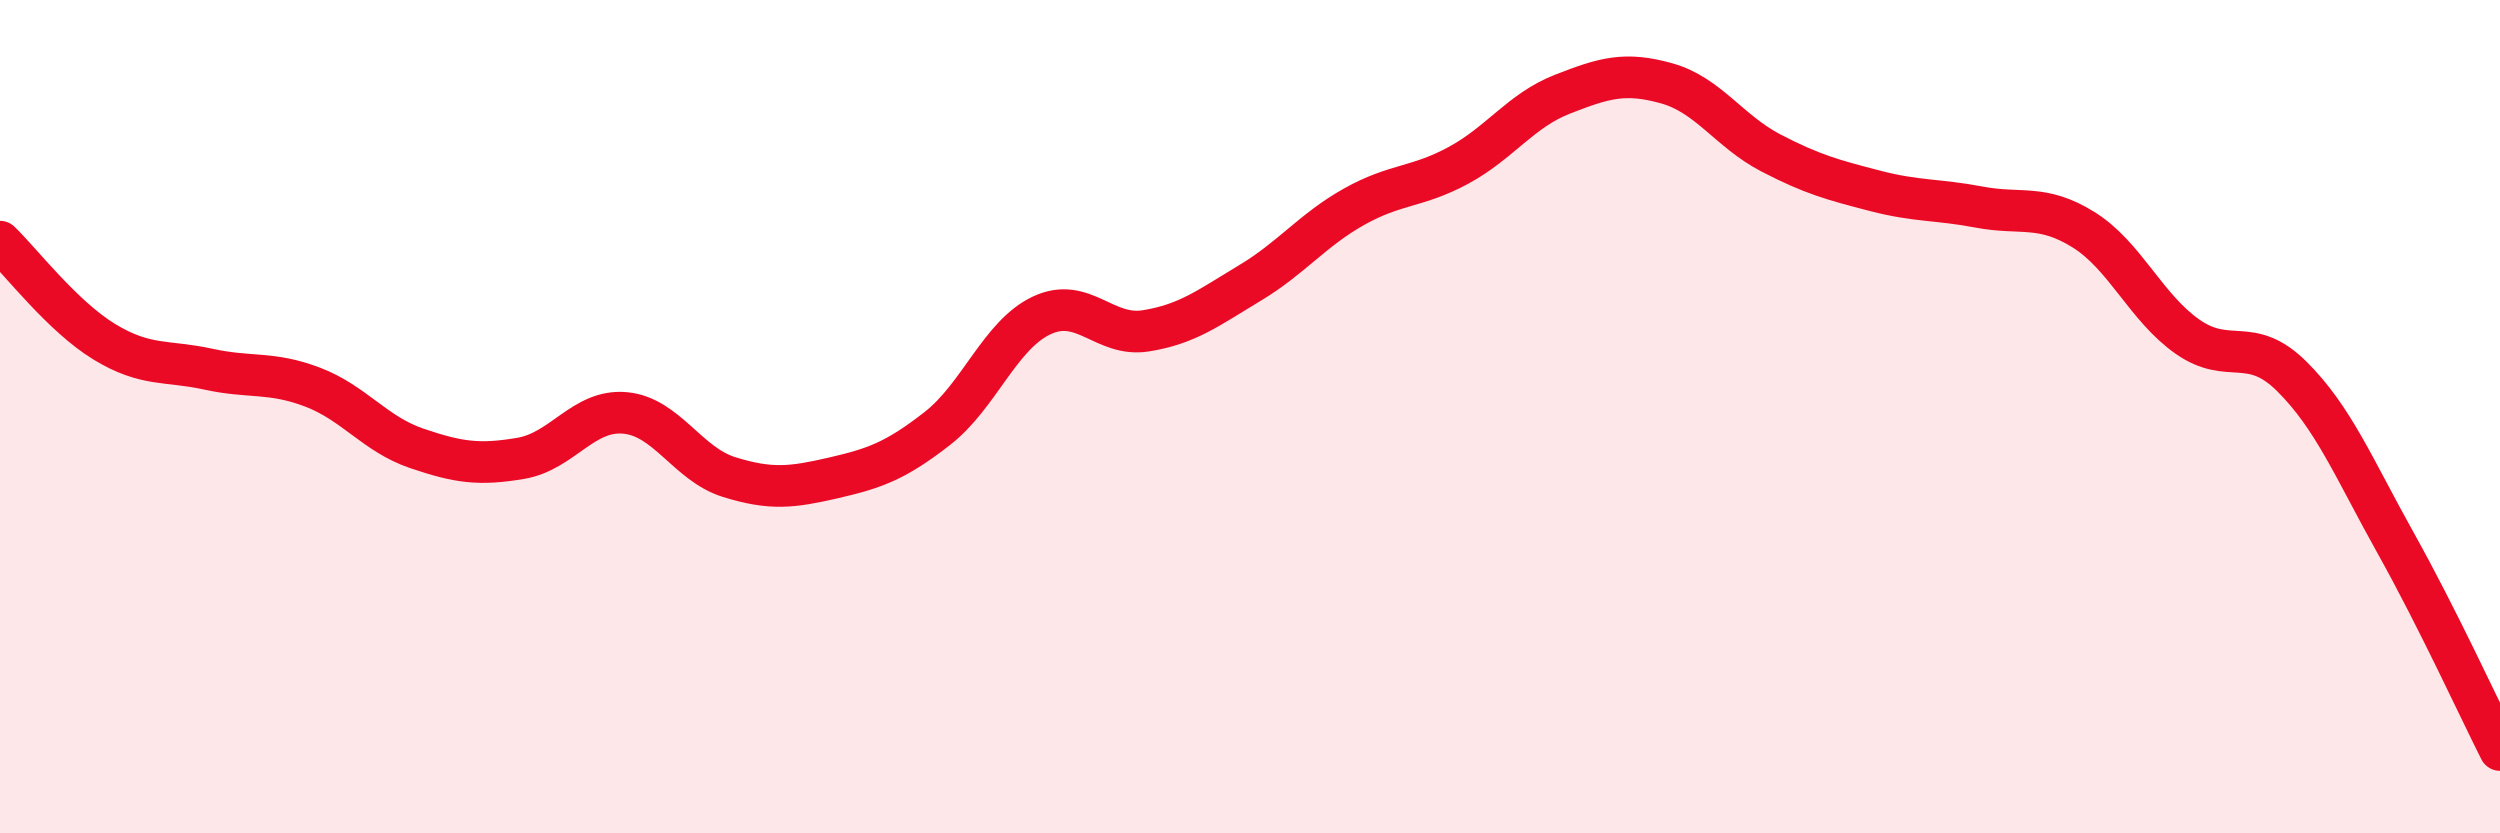
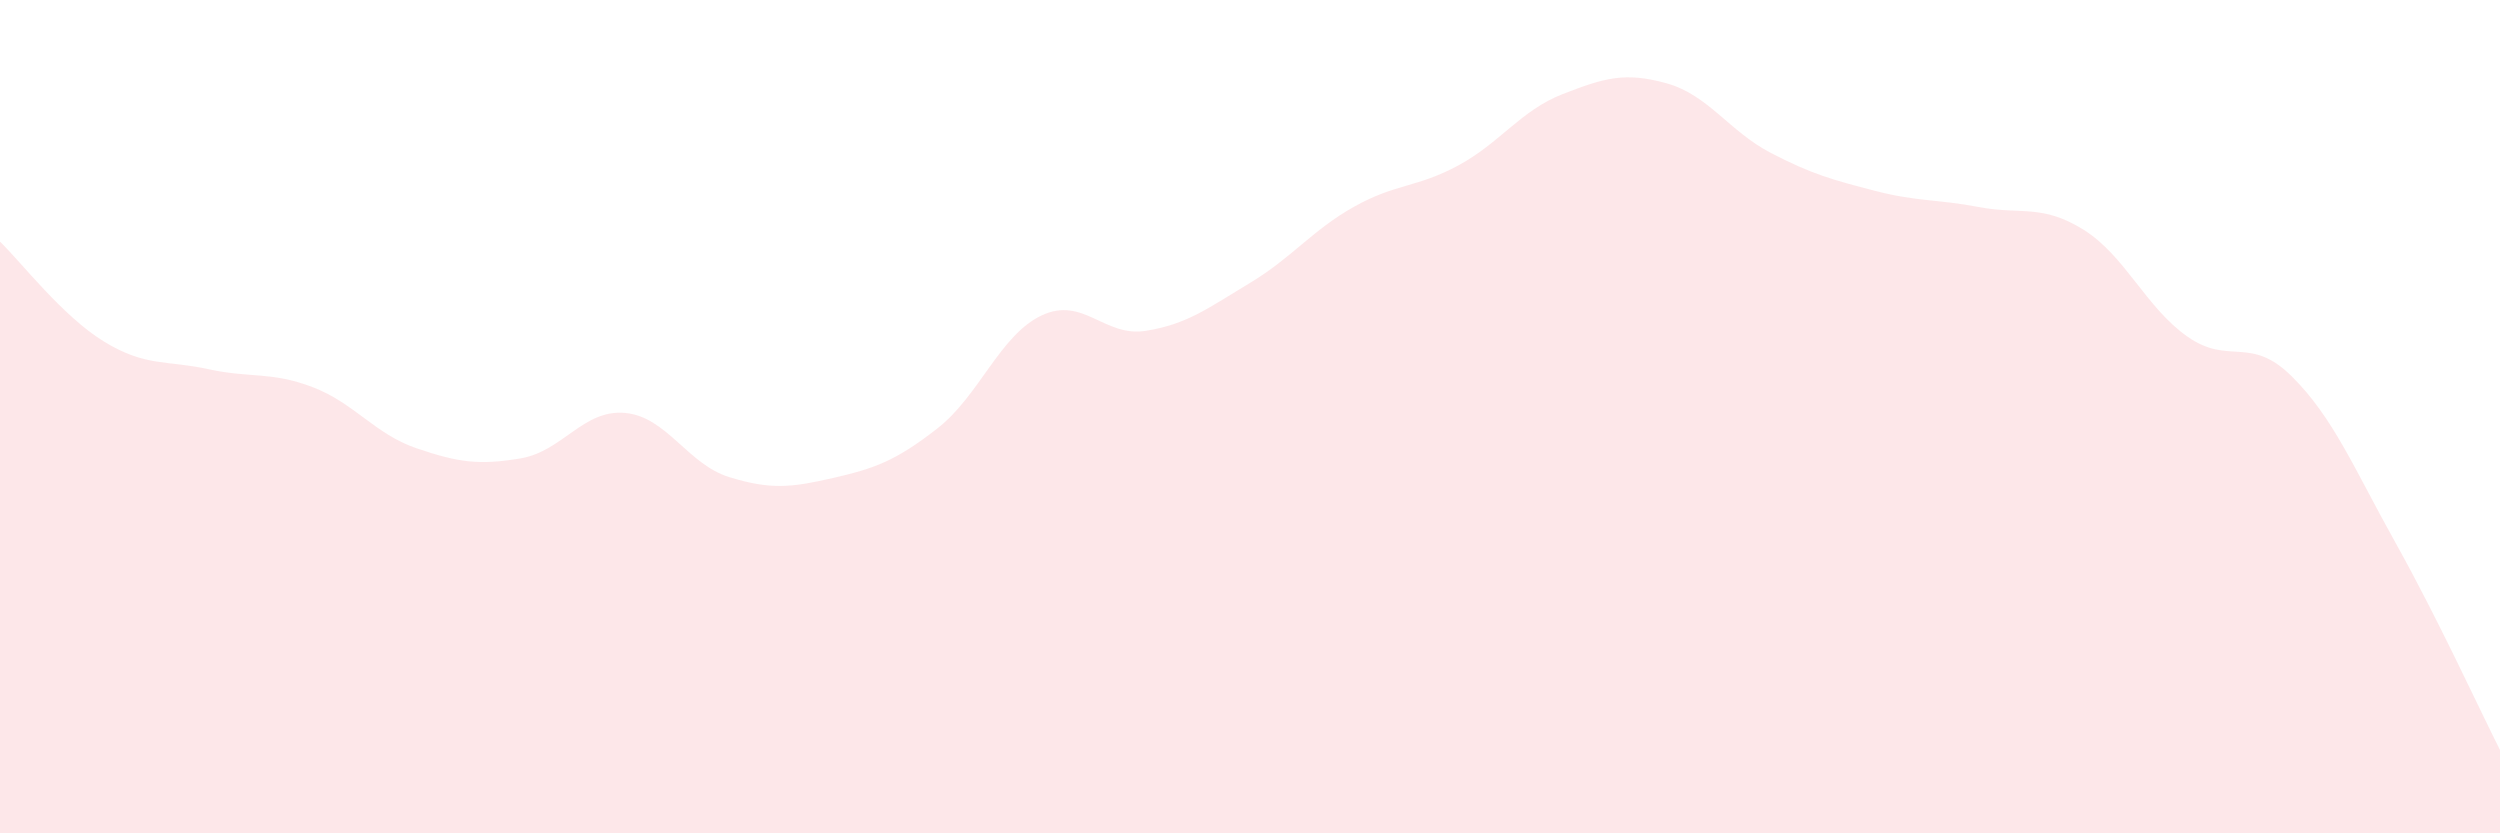
<svg xmlns="http://www.w3.org/2000/svg" width="60" height="20" viewBox="0 0 60 20">
  <path d="M 0,5.8 C 0.5,6.28 1.5,7.59 2.5,8.2 C 3.5,8.81 4,8.64 5,8.86 C 6,9.08 6.5,8.91 7.5,9.29 C 8.5,9.67 9,10.42 10,10.76 C 11,11.1 11.5,11.17 12.5,11 C 13.5,10.83 14,9.82 15,9.91 C 16,10 16.5,11.14 17.5,11.45 C 18.5,11.76 19,11.7 20,11.47 C 21,11.24 21.5,11.06 22.5,10.28 C 23.5,9.5 24,8.04 25,7.57 C 26,7.1 26.5,8.1 27.5,7.94 C 28.5,7.78 29,7.39 30,6.79 C 31,6.19 31.5,5.52 32.5,4.96 C 33.5,4.4 34,4.51 35,3.97 C 36,3.43 36.5,2.65 37.5,2.26 C 38.5,1.87 39,1.72 40,2 C 41,2.28 41.5,3.15 42.5,3.67 C 43.5,4.19 44,4.32 45,4.58 C 46,4.84 46.5,4.78 47.5,4.97 C 48.5,5.16 49,4.89 50,5.51 C 51,6.13 51.5,7.38 52.5,8.08 C 53.5,8.78 54,8.04 55,9.03 C 56,10.02 56.5,11.25 57.5,13.04 C 58.5,14.83 59.5,17.01 60,18L60 20L0 20Z" fill="#EB0A25" opacity="0.1" stroke-linecap="round" stroke-linejoin="round" />
-   <path d="M 0,5.8 C 0.5,6.28 1.5,7.59 2.5,8.2 C 3.5,8.81 4,8.64 5,8.86 C 6,9.08 6.5,8.91 7.5,9.29 C 8.5,9.67 9,10.42 10,10.76 C 11,11.1 11.5,11.17 12.5,11 C 13.5,10.83 14,9.82 15,9.91 C 16,10 16.5,11.14 17.5,11.45 C 18.5,11.76 19,11.7 20,11.47 C 21,11.24 21.5,11.06 22.5,10.28 C 23.5,9.5 24,8.04 25,7.57 C 26,7.1 26.5,8.1 27.5,7.94 C 28.5,7.78 29,7.39 30,6.79 C 31,6.19 31.5,5.52 32.5,4.96 C 33.5,4.4 34,4.51 35,3.97 C 36,3.43 36.5,2.65 37.5,2.26 C 38.5,1.87 39,1.72 40,2 C 41,2.28 41.5,3.15 42.5,3.67 C 43.5,4.19 44,4.32 45,4.58 C 46,4.84 46.5,4.78 47.5,4.97 C 48.5,5.16 49,4.89 50,5.51 C 51,6.13 51.5,7.38 52.5,8.08 C 53.5,8.78 54,8.04 55,9.03 C 56,10.02 56.5,11.25 57.5,13.04 C 58.5,14.83 59.5,17.01 60,18" stroke="#EB0A25" stroke-width="1" fill="none" stroke-linecap="round" stroke-linejoin="round" />
</svg>